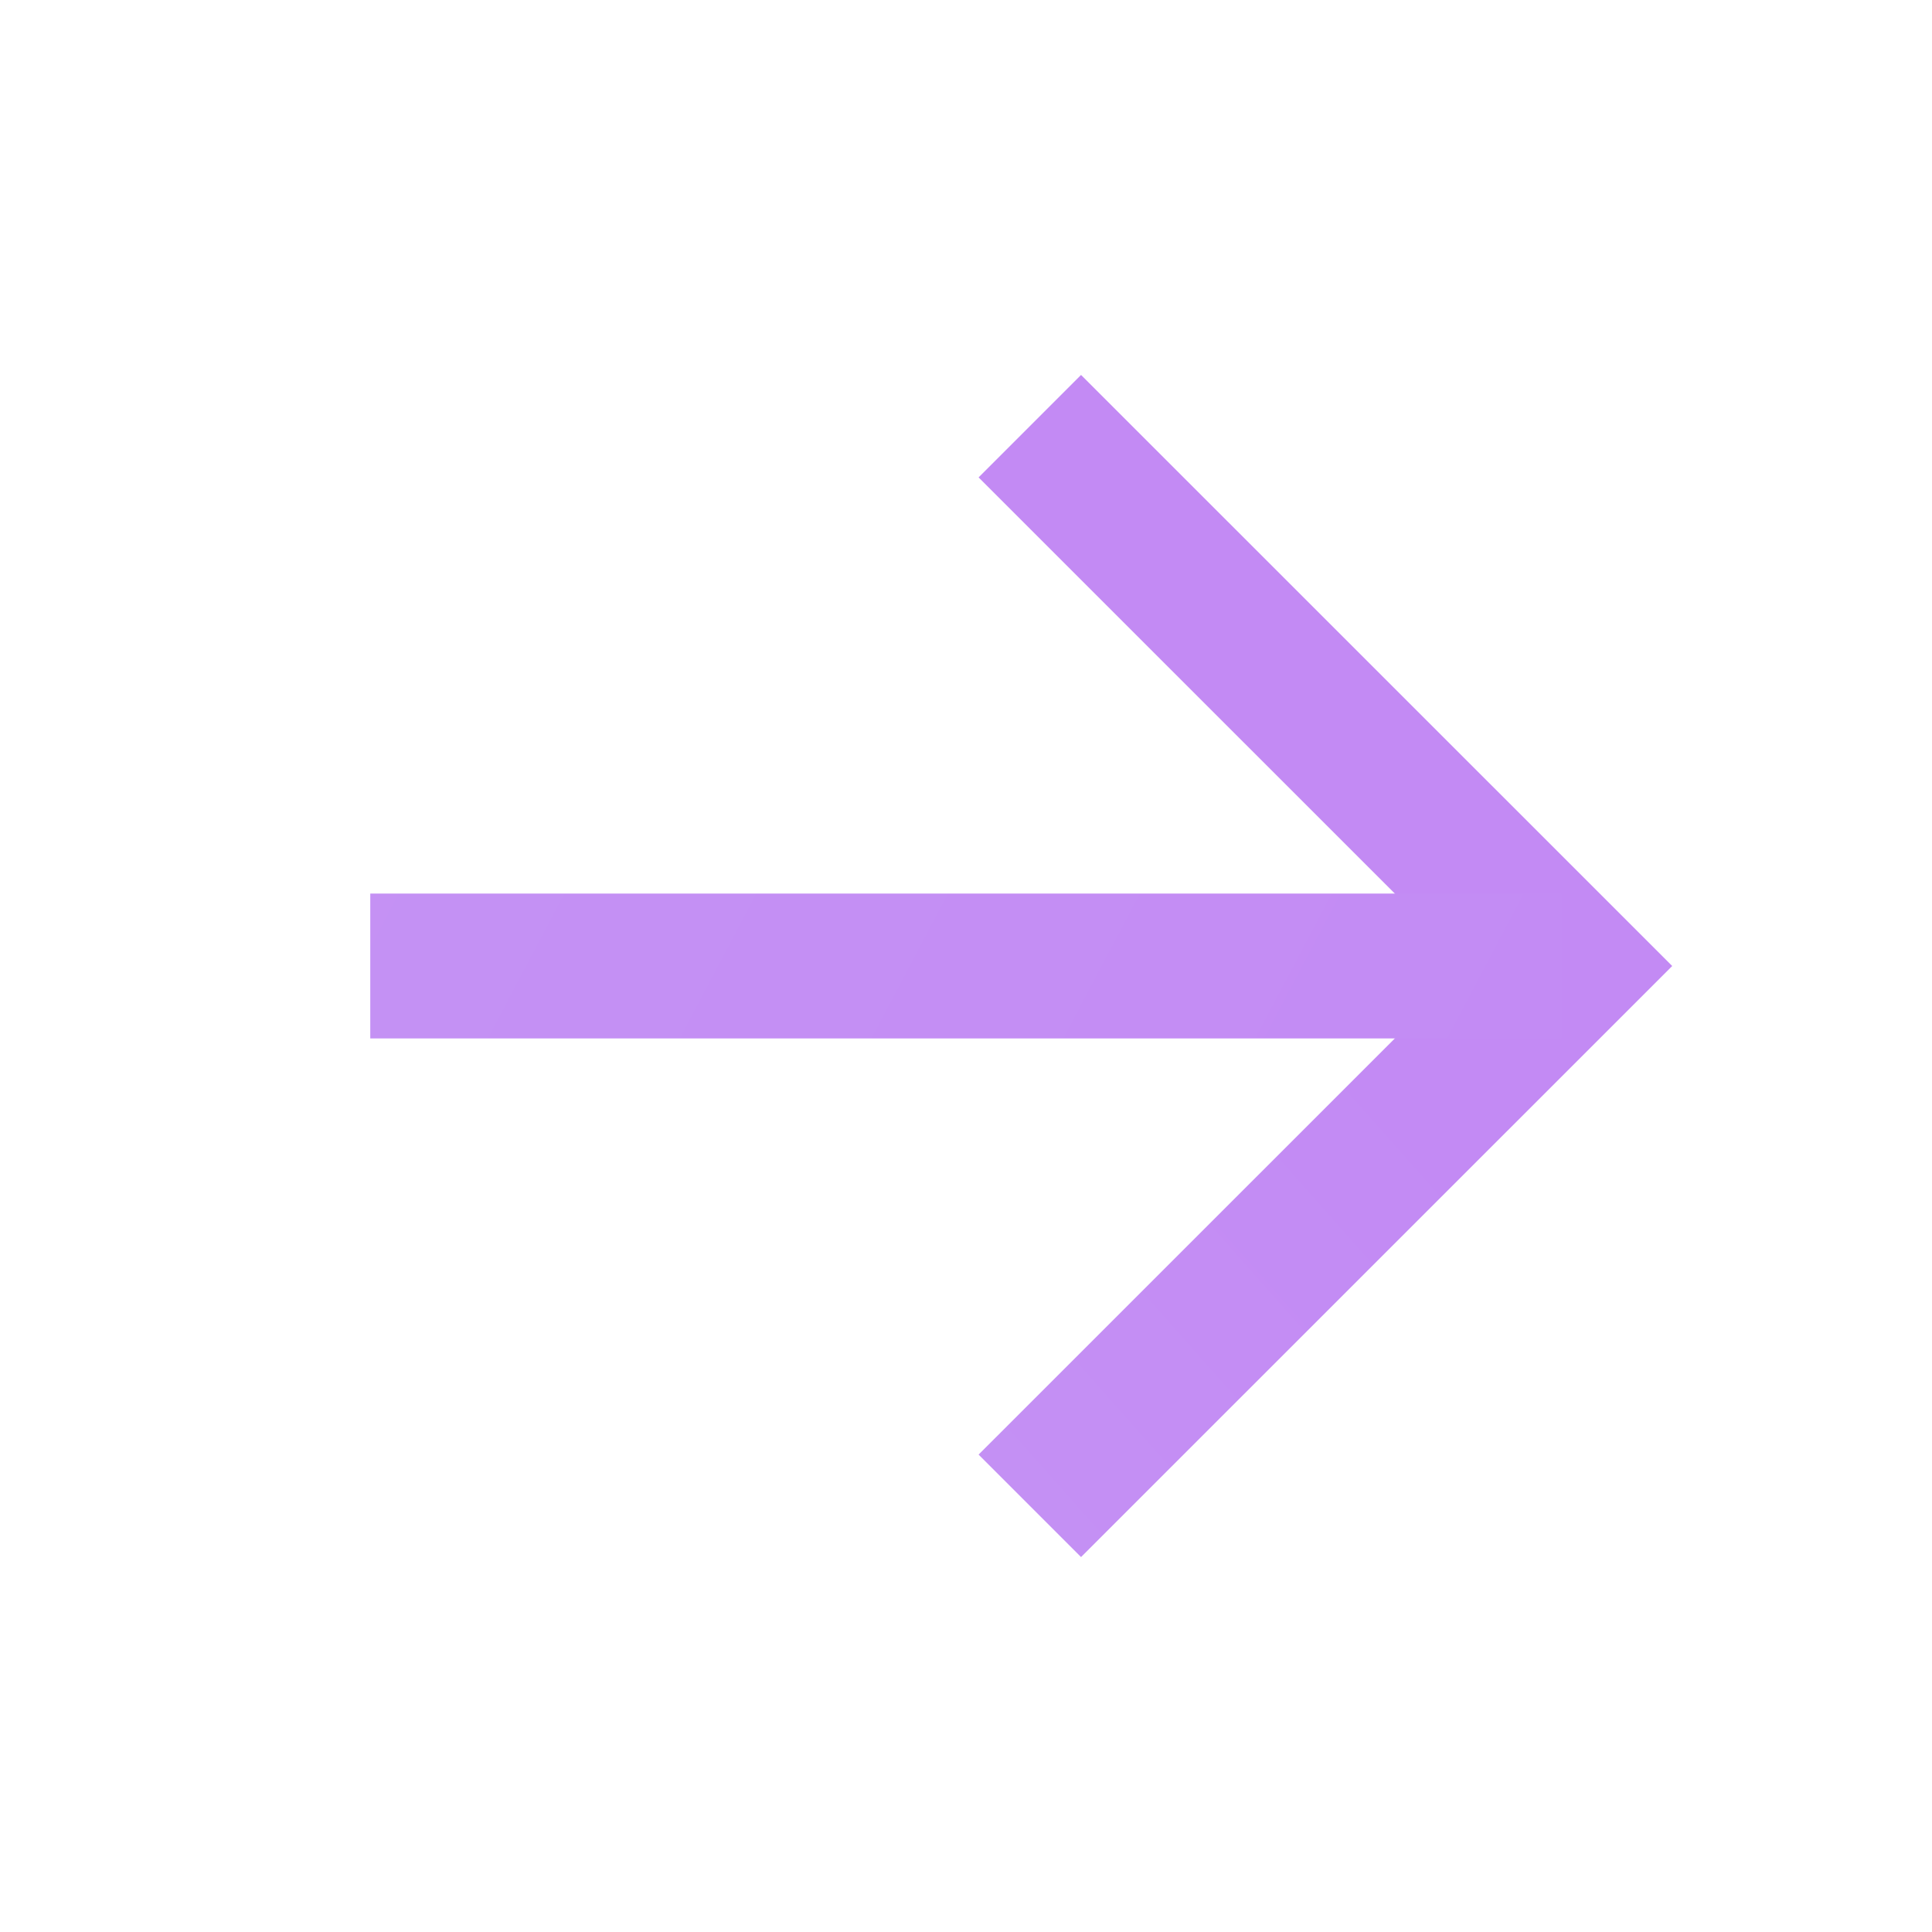
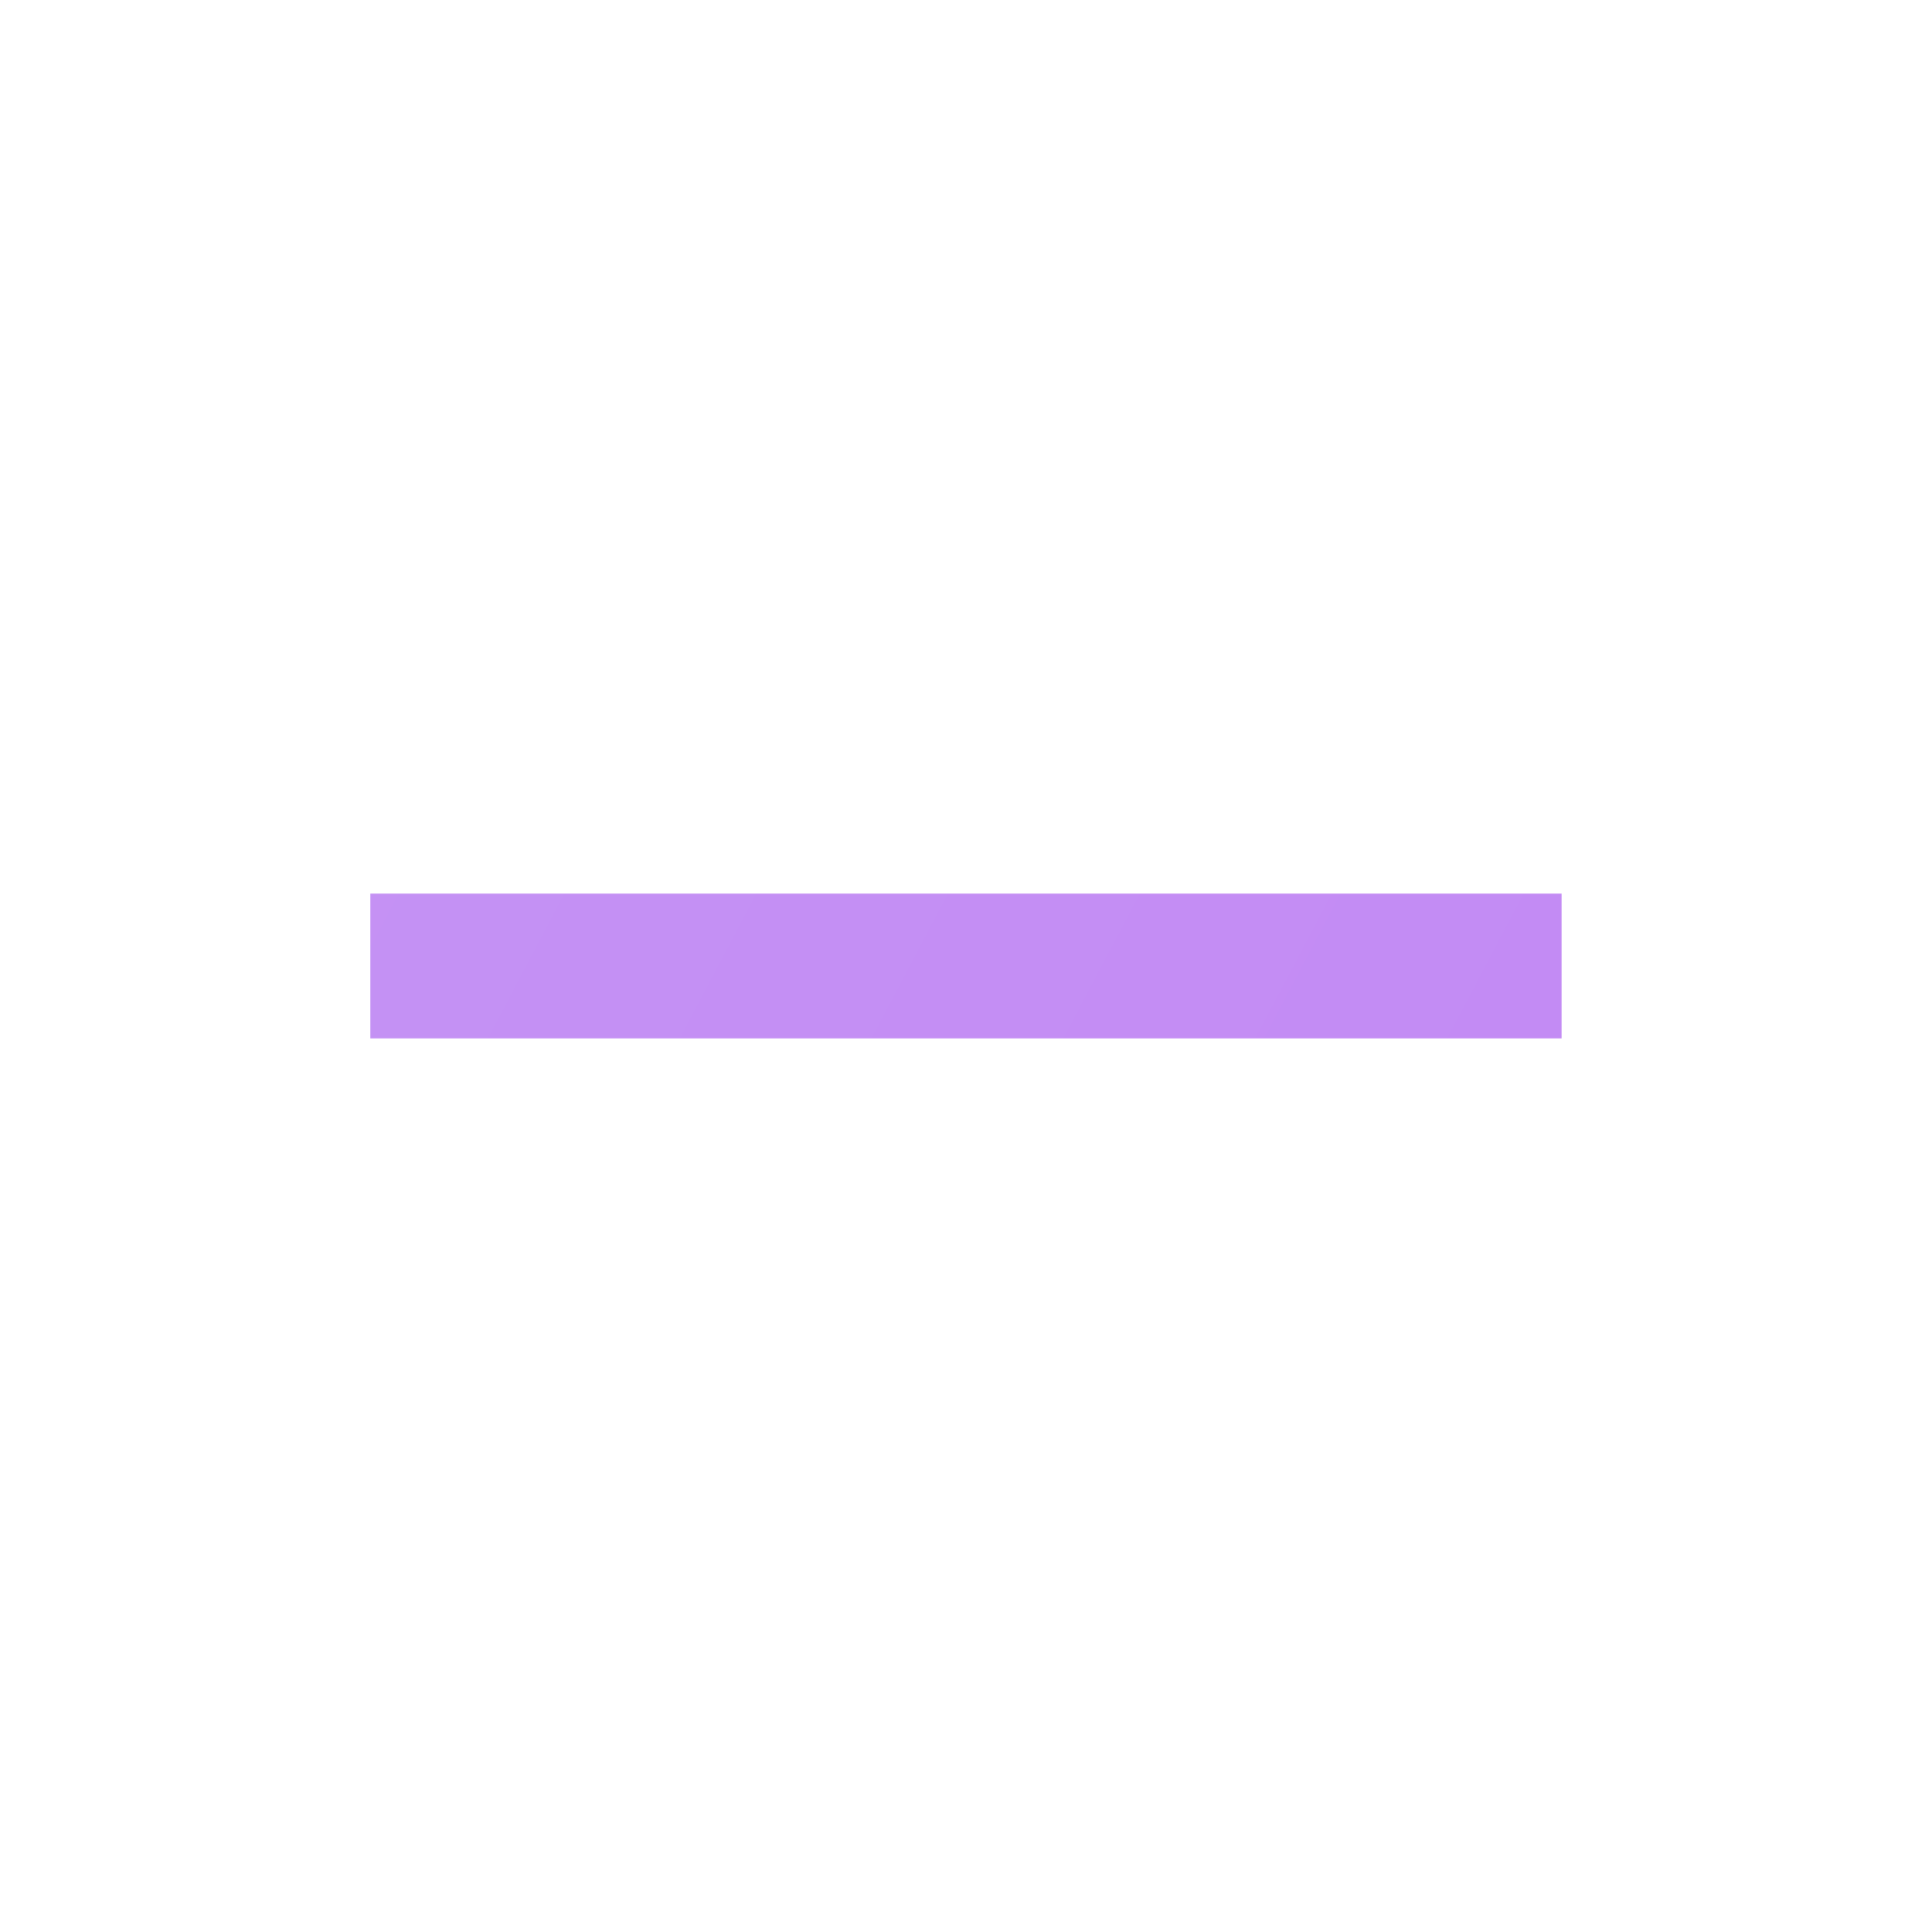
<svg xmlns="http://www.w3.org/2000/svg" width="20" height="20" viewBox="0 0 20 20" fill="none">
-   <path d="M11.191 4.942L16.25 10L11.191 15.058" stroke="url(#paint0_linear_7021_16367)" stroke-width="1.5" stroke-miterlimit="10" stroke-linecap="square" />
  <path d="M4.583 10H15.416" stroke="url(#paint1_linear_7021_16367)" stroke-width="1.5" stroke-miterlimit="10" stroke-linecap="square" stroke-linejoin="round" />
  <defs>
    <linearGradient id="paint0_linear_7021_16367" x1="-68" y1="-1.5" x2="-28.122" y2="-36.871" gradientUnits="userSpaceOnUse">
      <stop stop-color="#CEC0F3" />
      <stop offset="1" stop-color="#C38AF4" />
    </linearGradient>
    <linearGradient id="paint1_linear_7021_16367" x1="-82.5" y1="-2" x2="1.285" y2="42.285" gradientUnits="userSpaceOnUse">
      <stop stop-color="#CEC0F3" />
      <stop offset="1" stop-color="#C38AF4" />
    </linearGradient>
  </defs>
</svg>